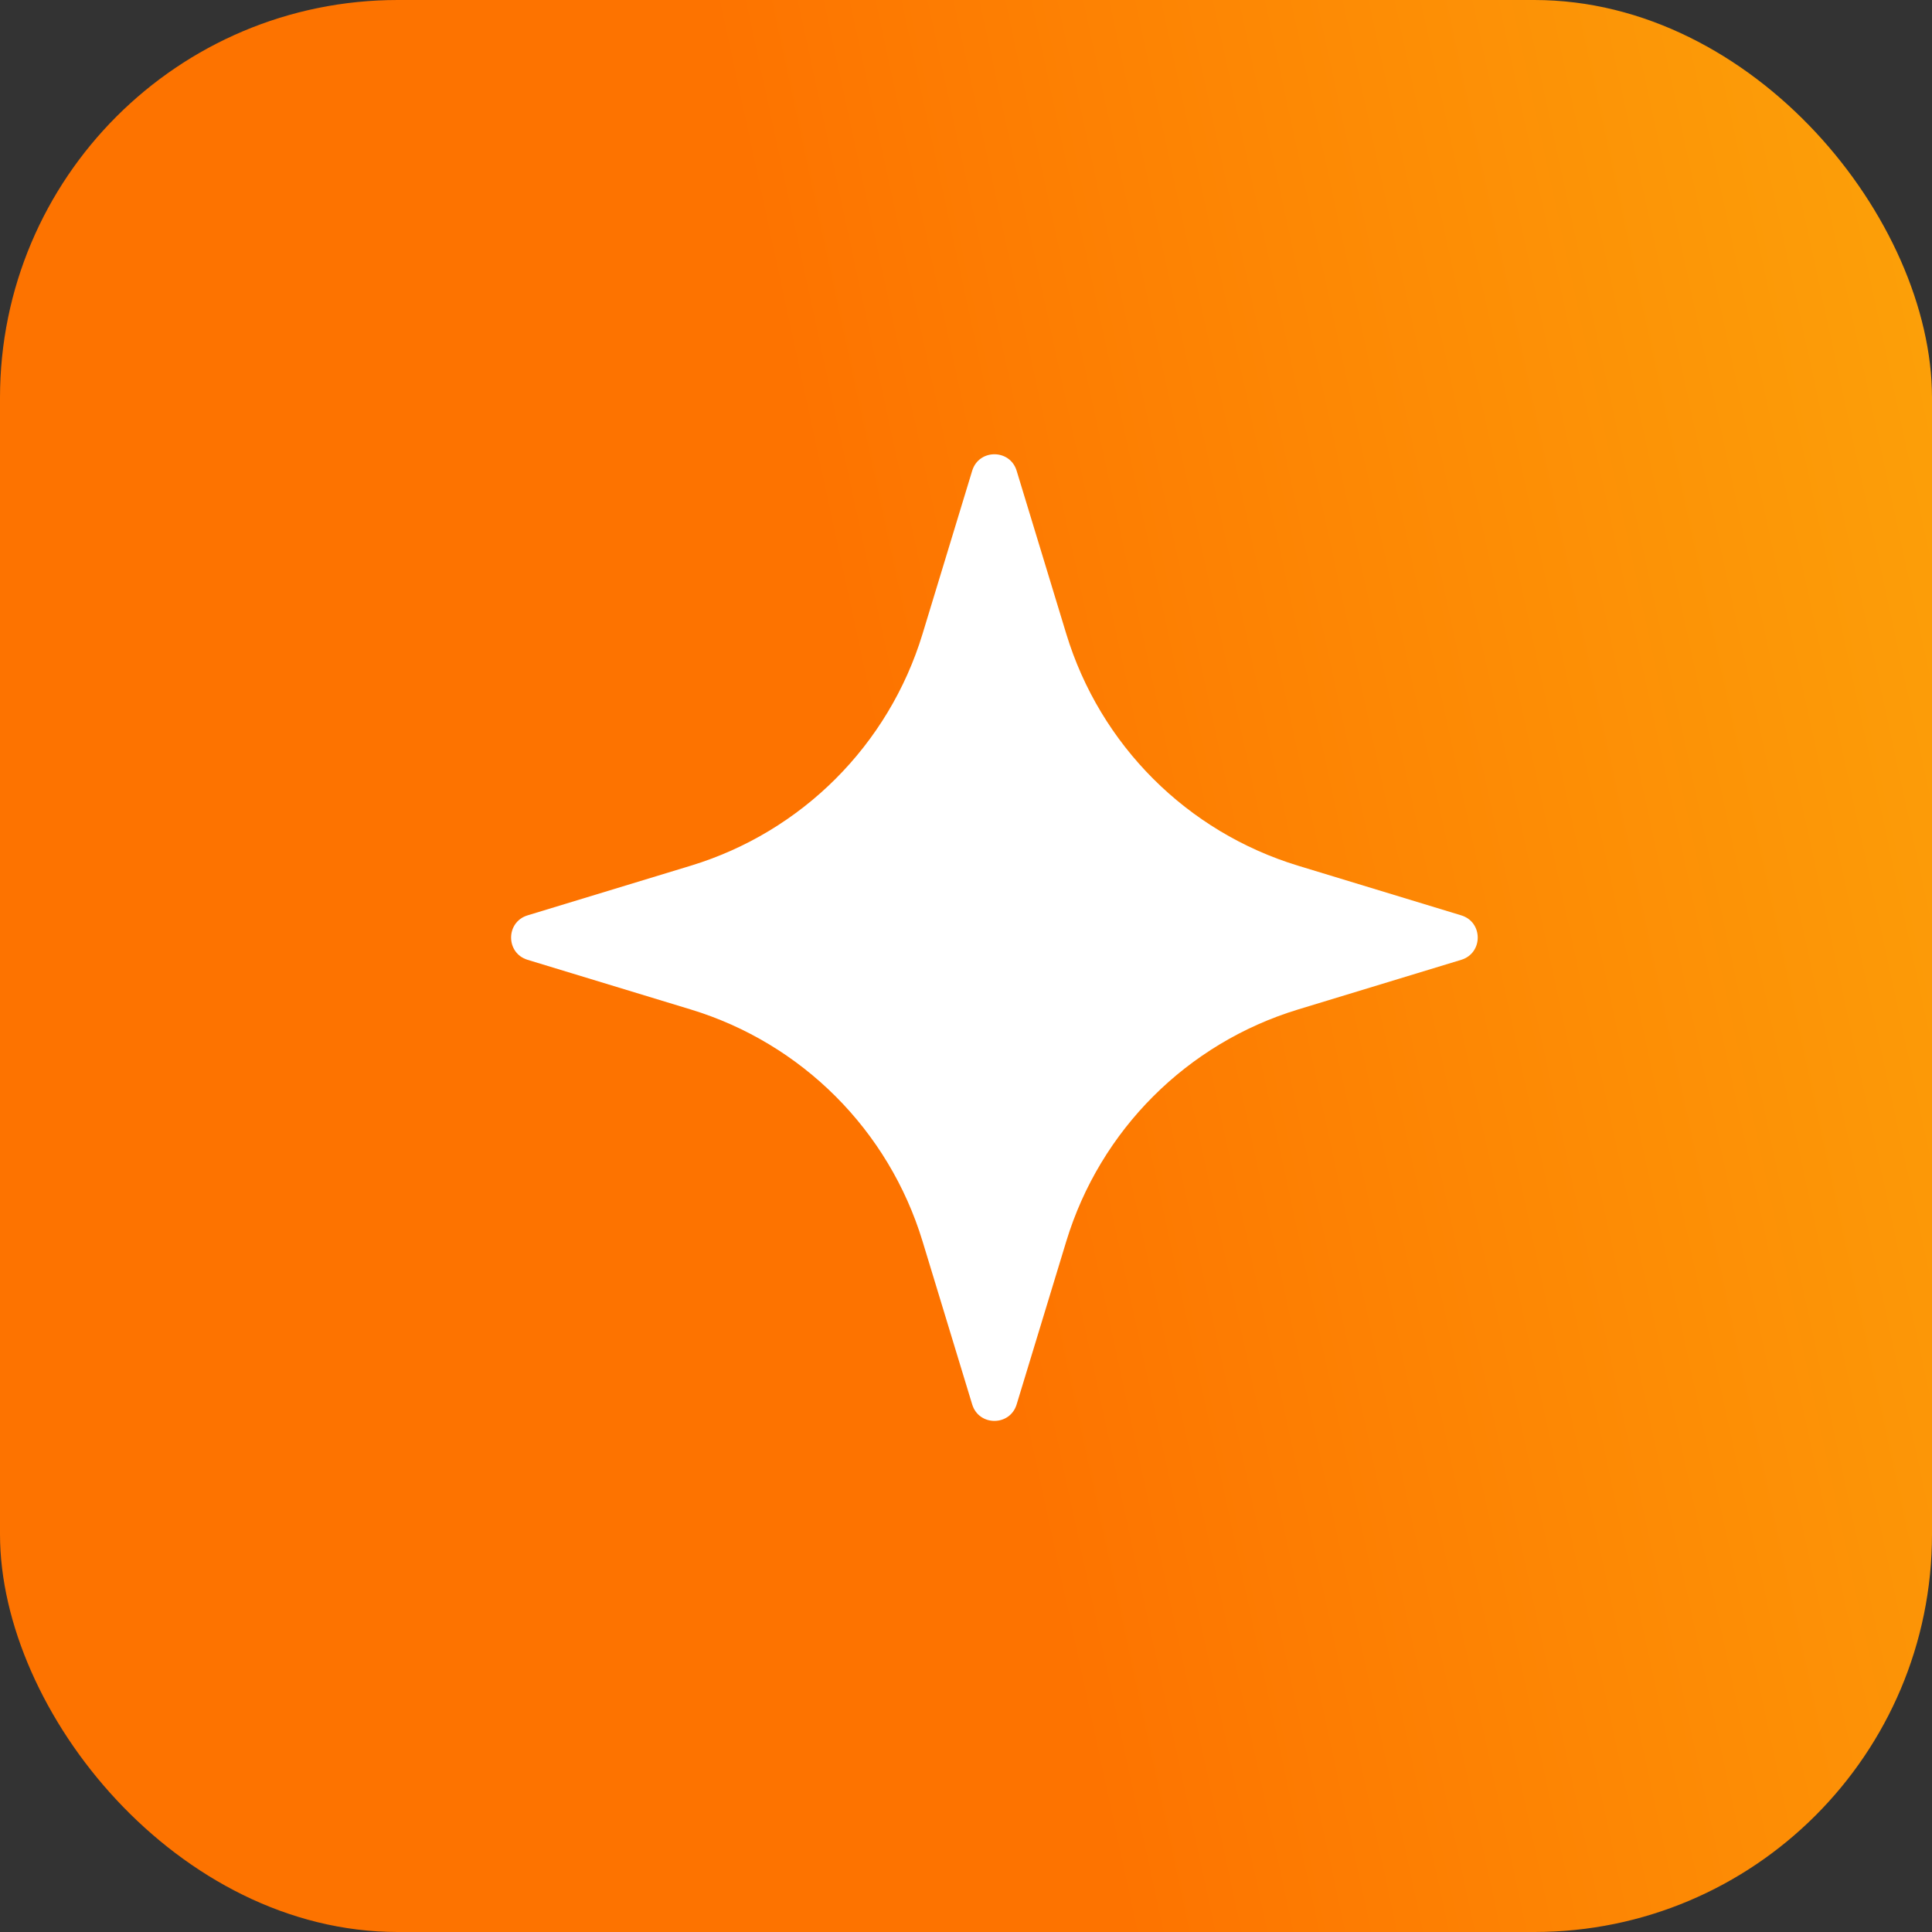
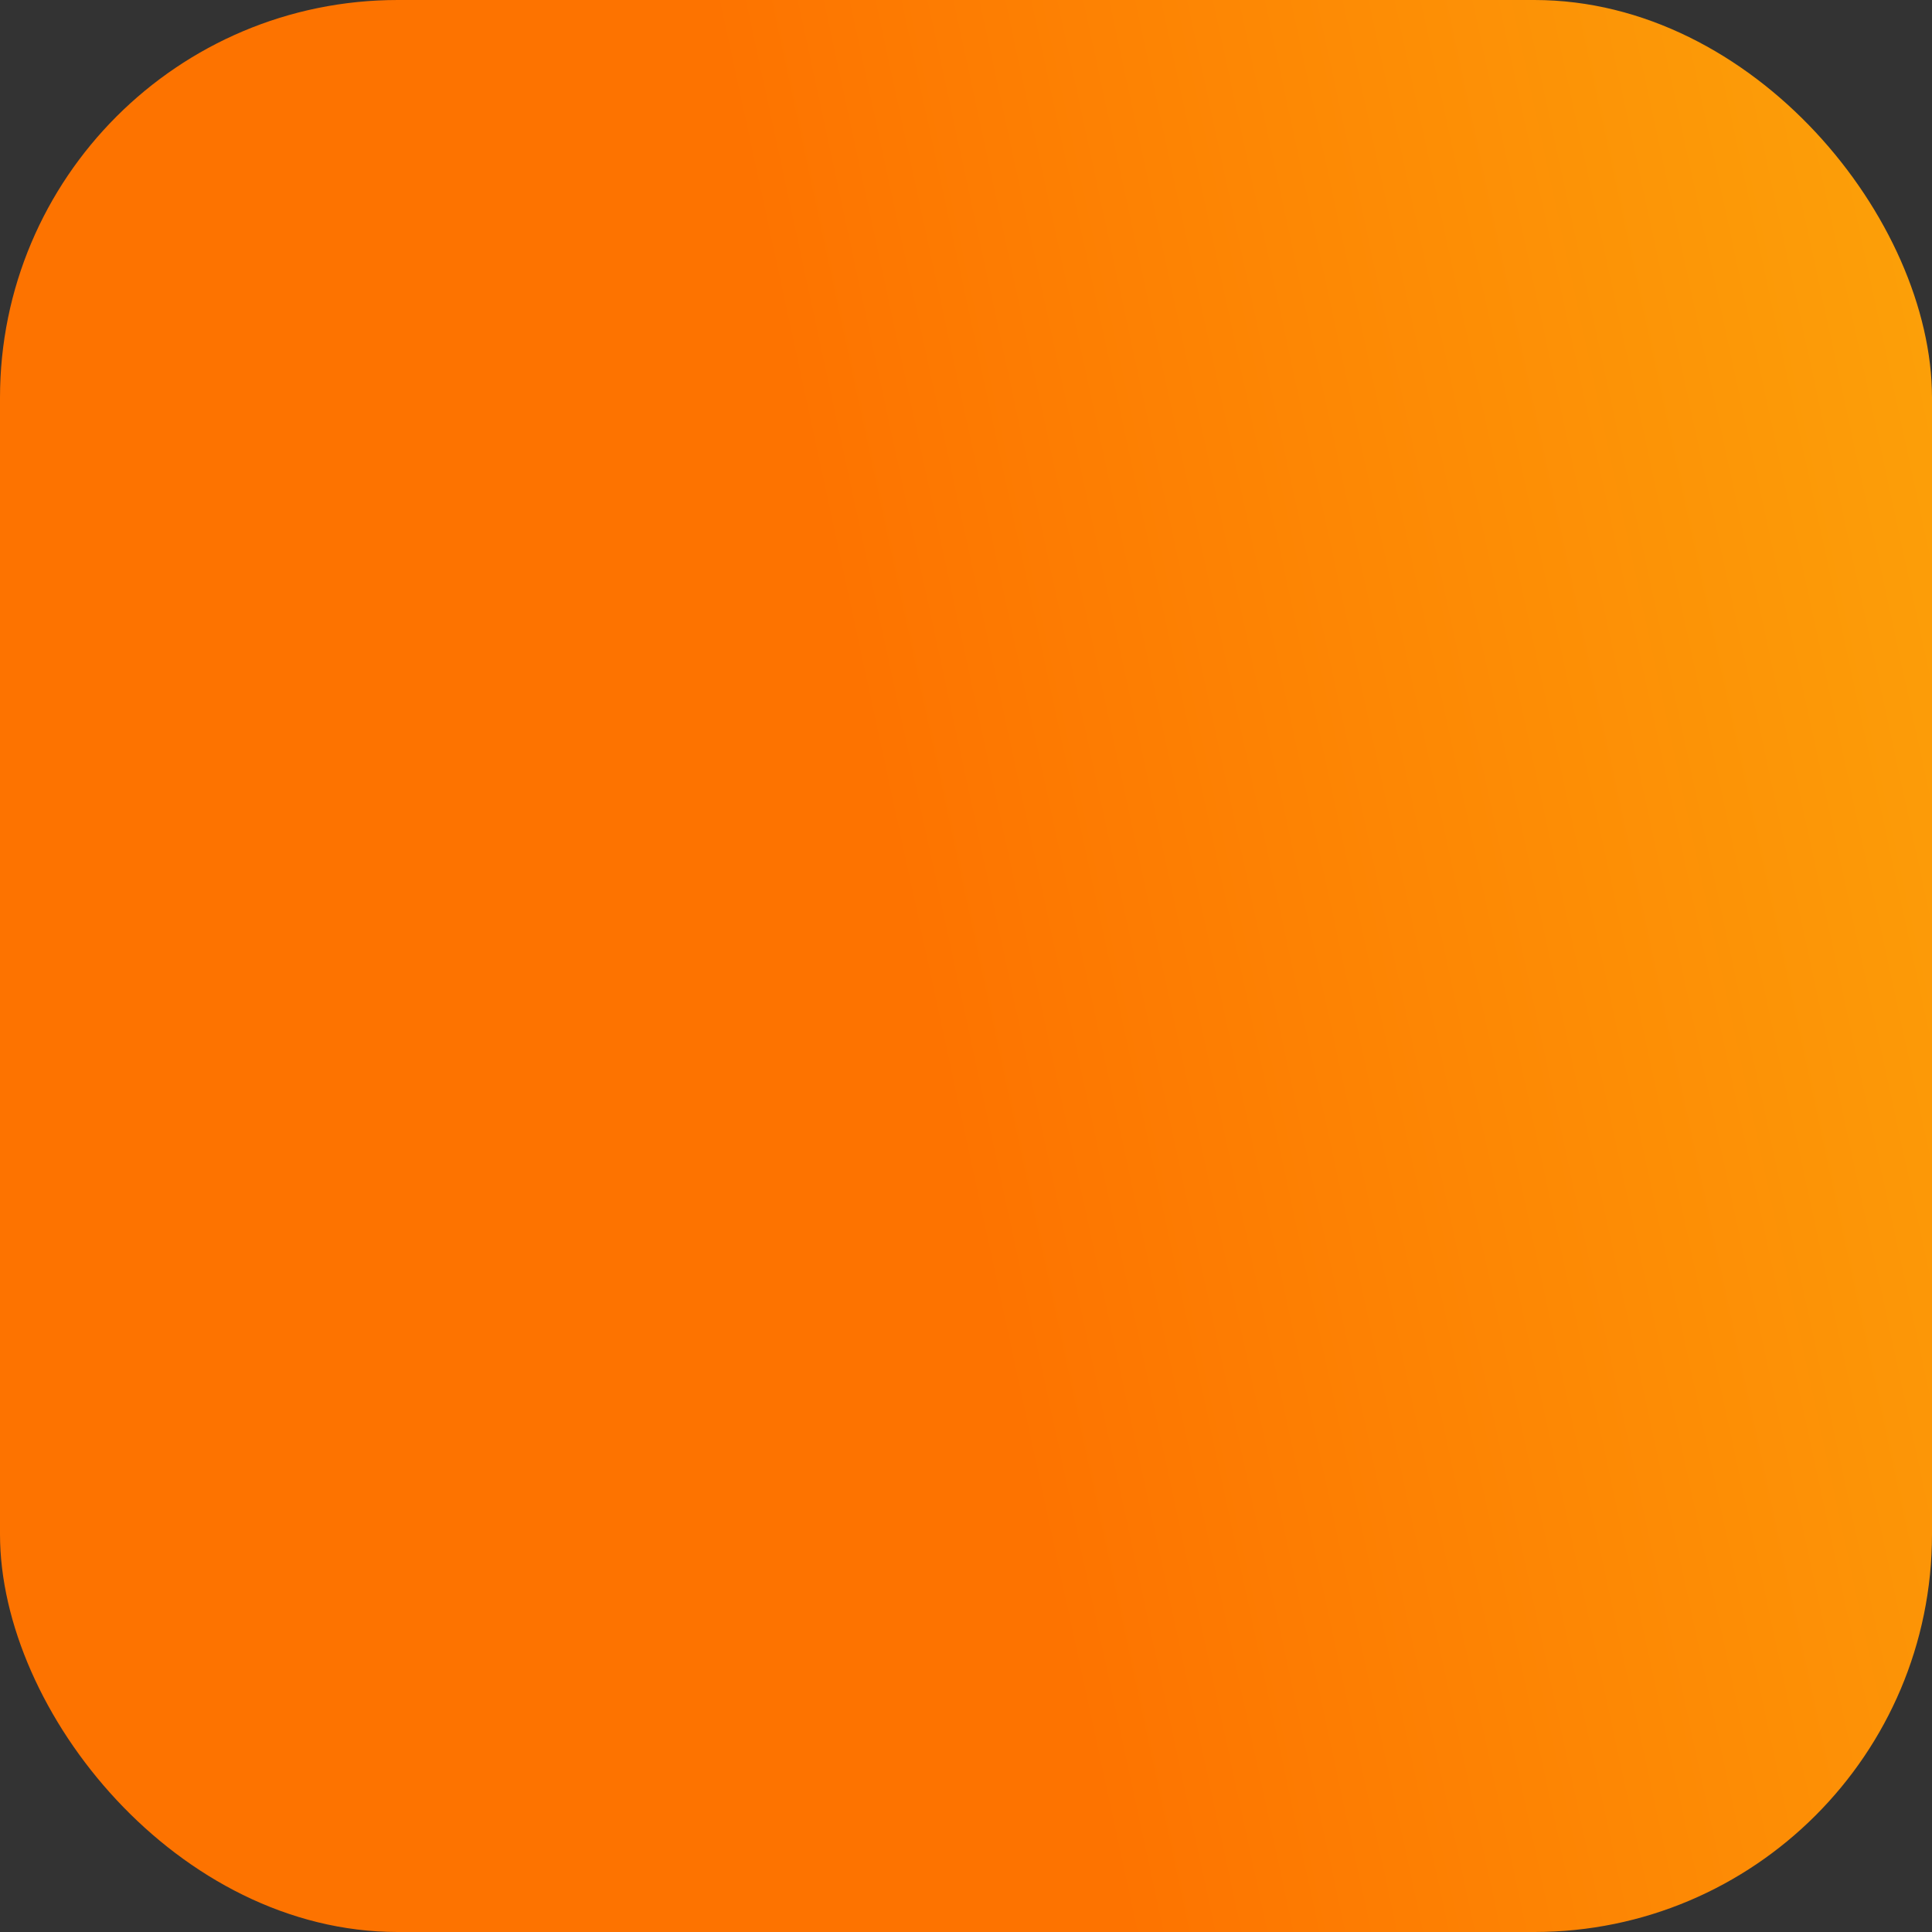
<svg xmlns="http://www.w3.org/2000/svg" width="34" height="34" viewBox="0 0 34 34" fill="none">
  <rect x="0" y="0" width="34" height="34" fill="#333333" stroke="none" />
  <rect width="34" height="34" rx="7" fill="url(#paint0_linear_172_624)" />
-   <path d="M17.109 8.284C17.227 7.898 17.773 7.898 17.891 8.284L18.765 11.156C19.36 13.111 20.889 14.64 22.844 15.235L25.716 16.109C26.102 16.227 26.102 16.773 25.716 16.891L22.844 17.765C20.889 18.36 19.36 19.889 18.765 21.844L17.891 24.716C17.773 25.102 17.227 25.102 17.109 24.716L16.235 21.844C15.64 19.889 14.111 18.36 12.156 17.765L9.284 16.891C8.898 16.773 8.898 16.227 9.284 16.109L12.156 15.235C14.111 14.64 15.64 13.111 16.235 11.156L17.109 8.284Z" fill="white" />
  <defs>
    <linearGradient id="paint0_linear_172_624" x1="20.853" y1="38.89" x2="47.89" y2="33.042" gradientUnits="userSpaceOnUse">
      <stop stop-color="#FD7300" />
      <stop offset="1" stop-color="#FCB10C" />
    </linearGradient>
  </defs>
</svg>